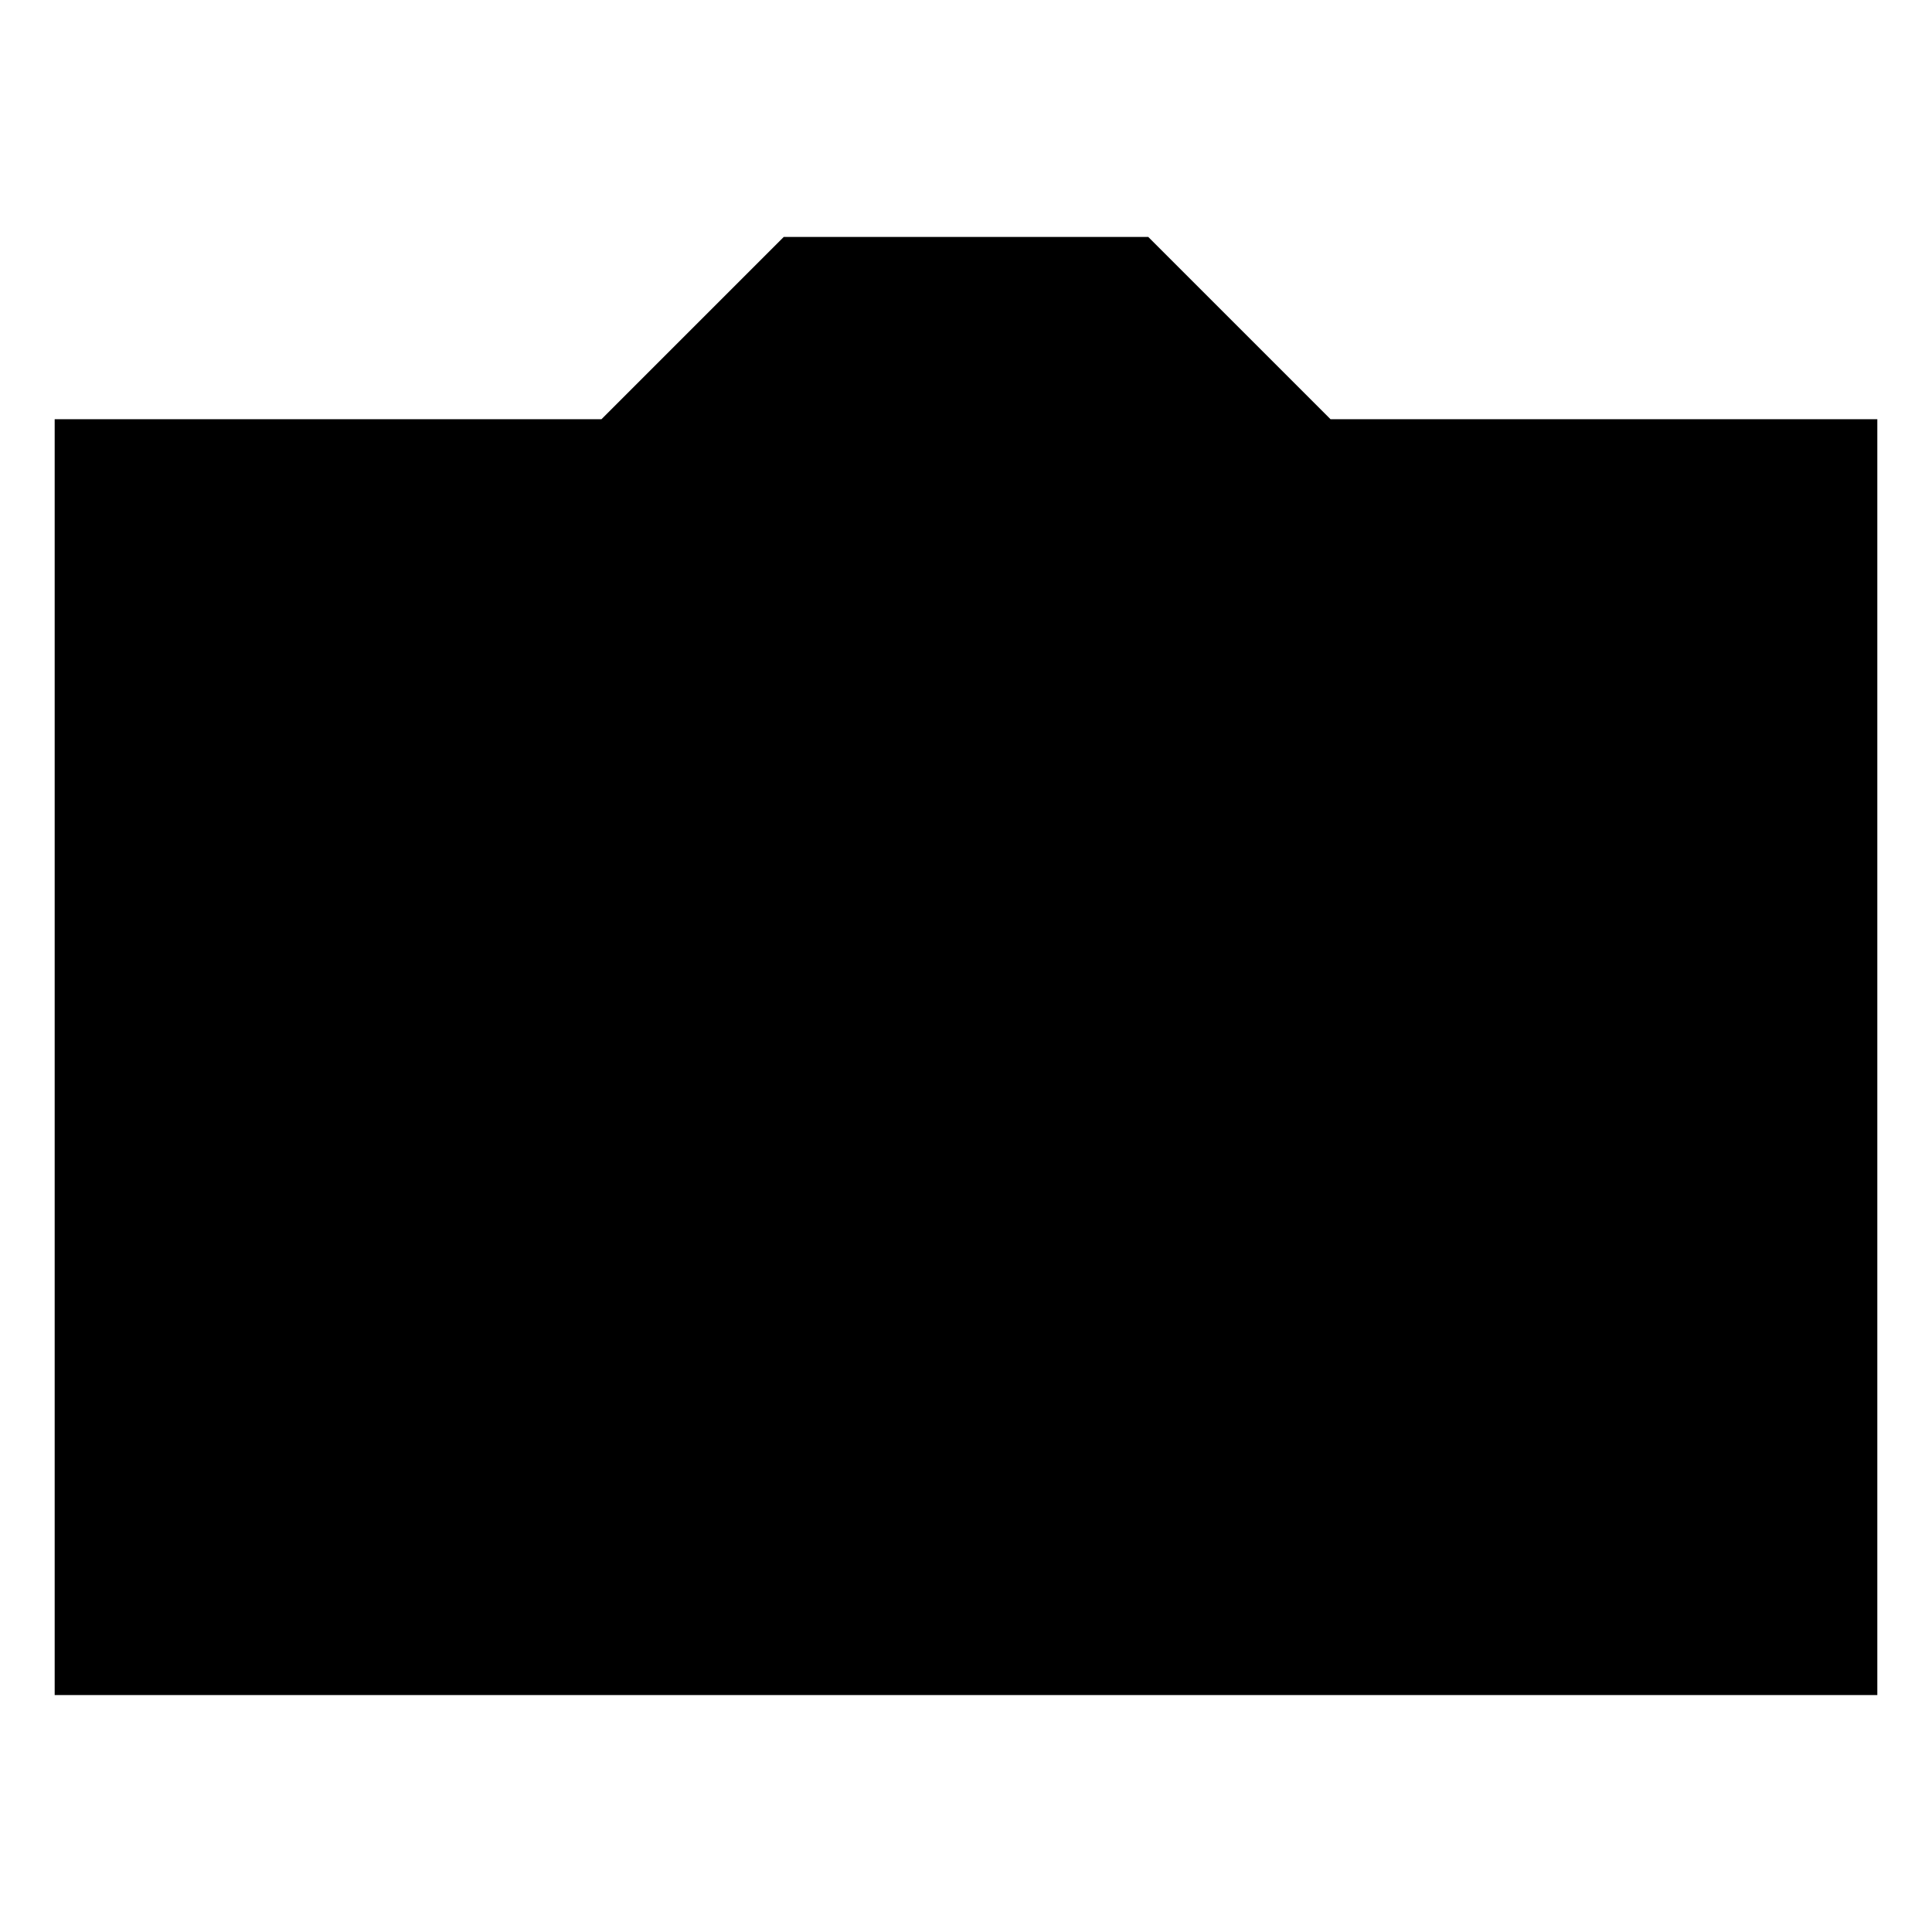
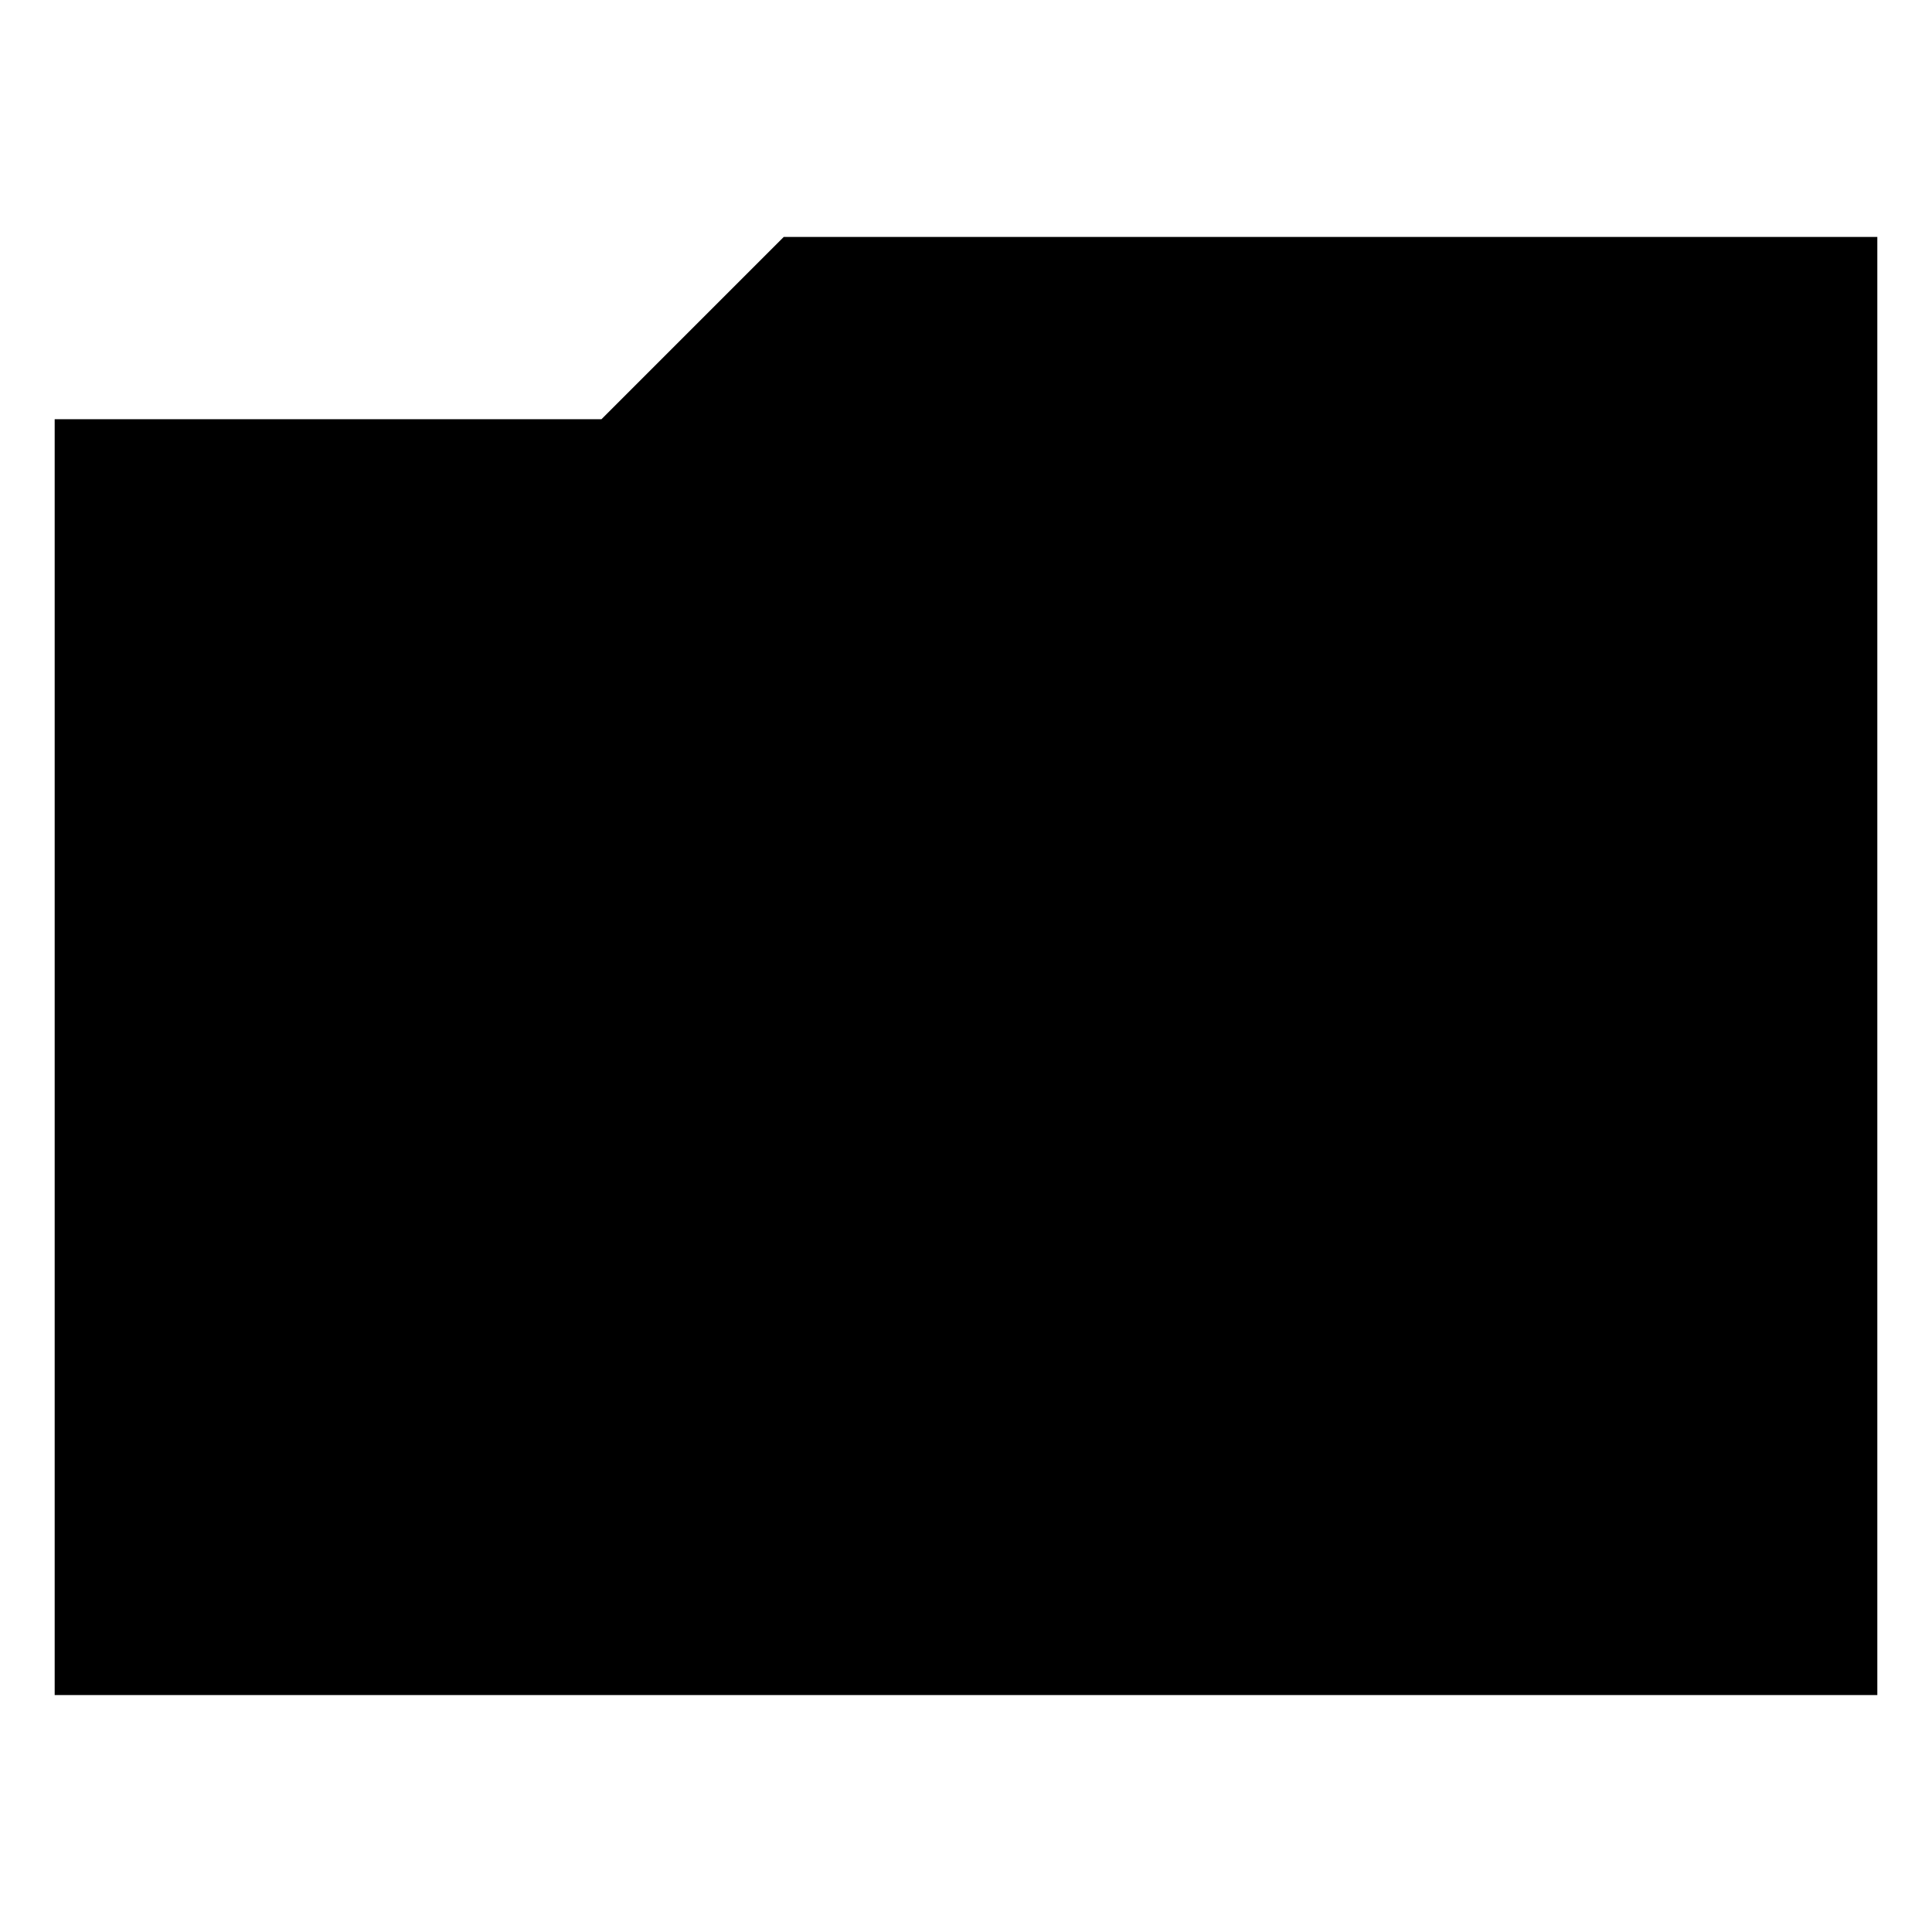
<svg xmlns="http://www.w3.org/2000/svg" class="icon icon-camera" viewBox="0 0 106 106">
-   <path transform="translate(3 3)" d="   M0 90 V 20 H 30 L 40 10 H 60 L 70 20 H 100 V 90 H 0 M50 75 A 20 20 0 0 1 50 35 A 20 20 0 0 1 50 75">
+   <path transform="translate(3 3)" d="   M0 90 V 20 H 30 L 40 10 H 60 H 100 V 90 H 0 M50 75 A 20 20 0 0 1 50 35 A 20 20 0 0 1 50 75">
	</path>
</svg>